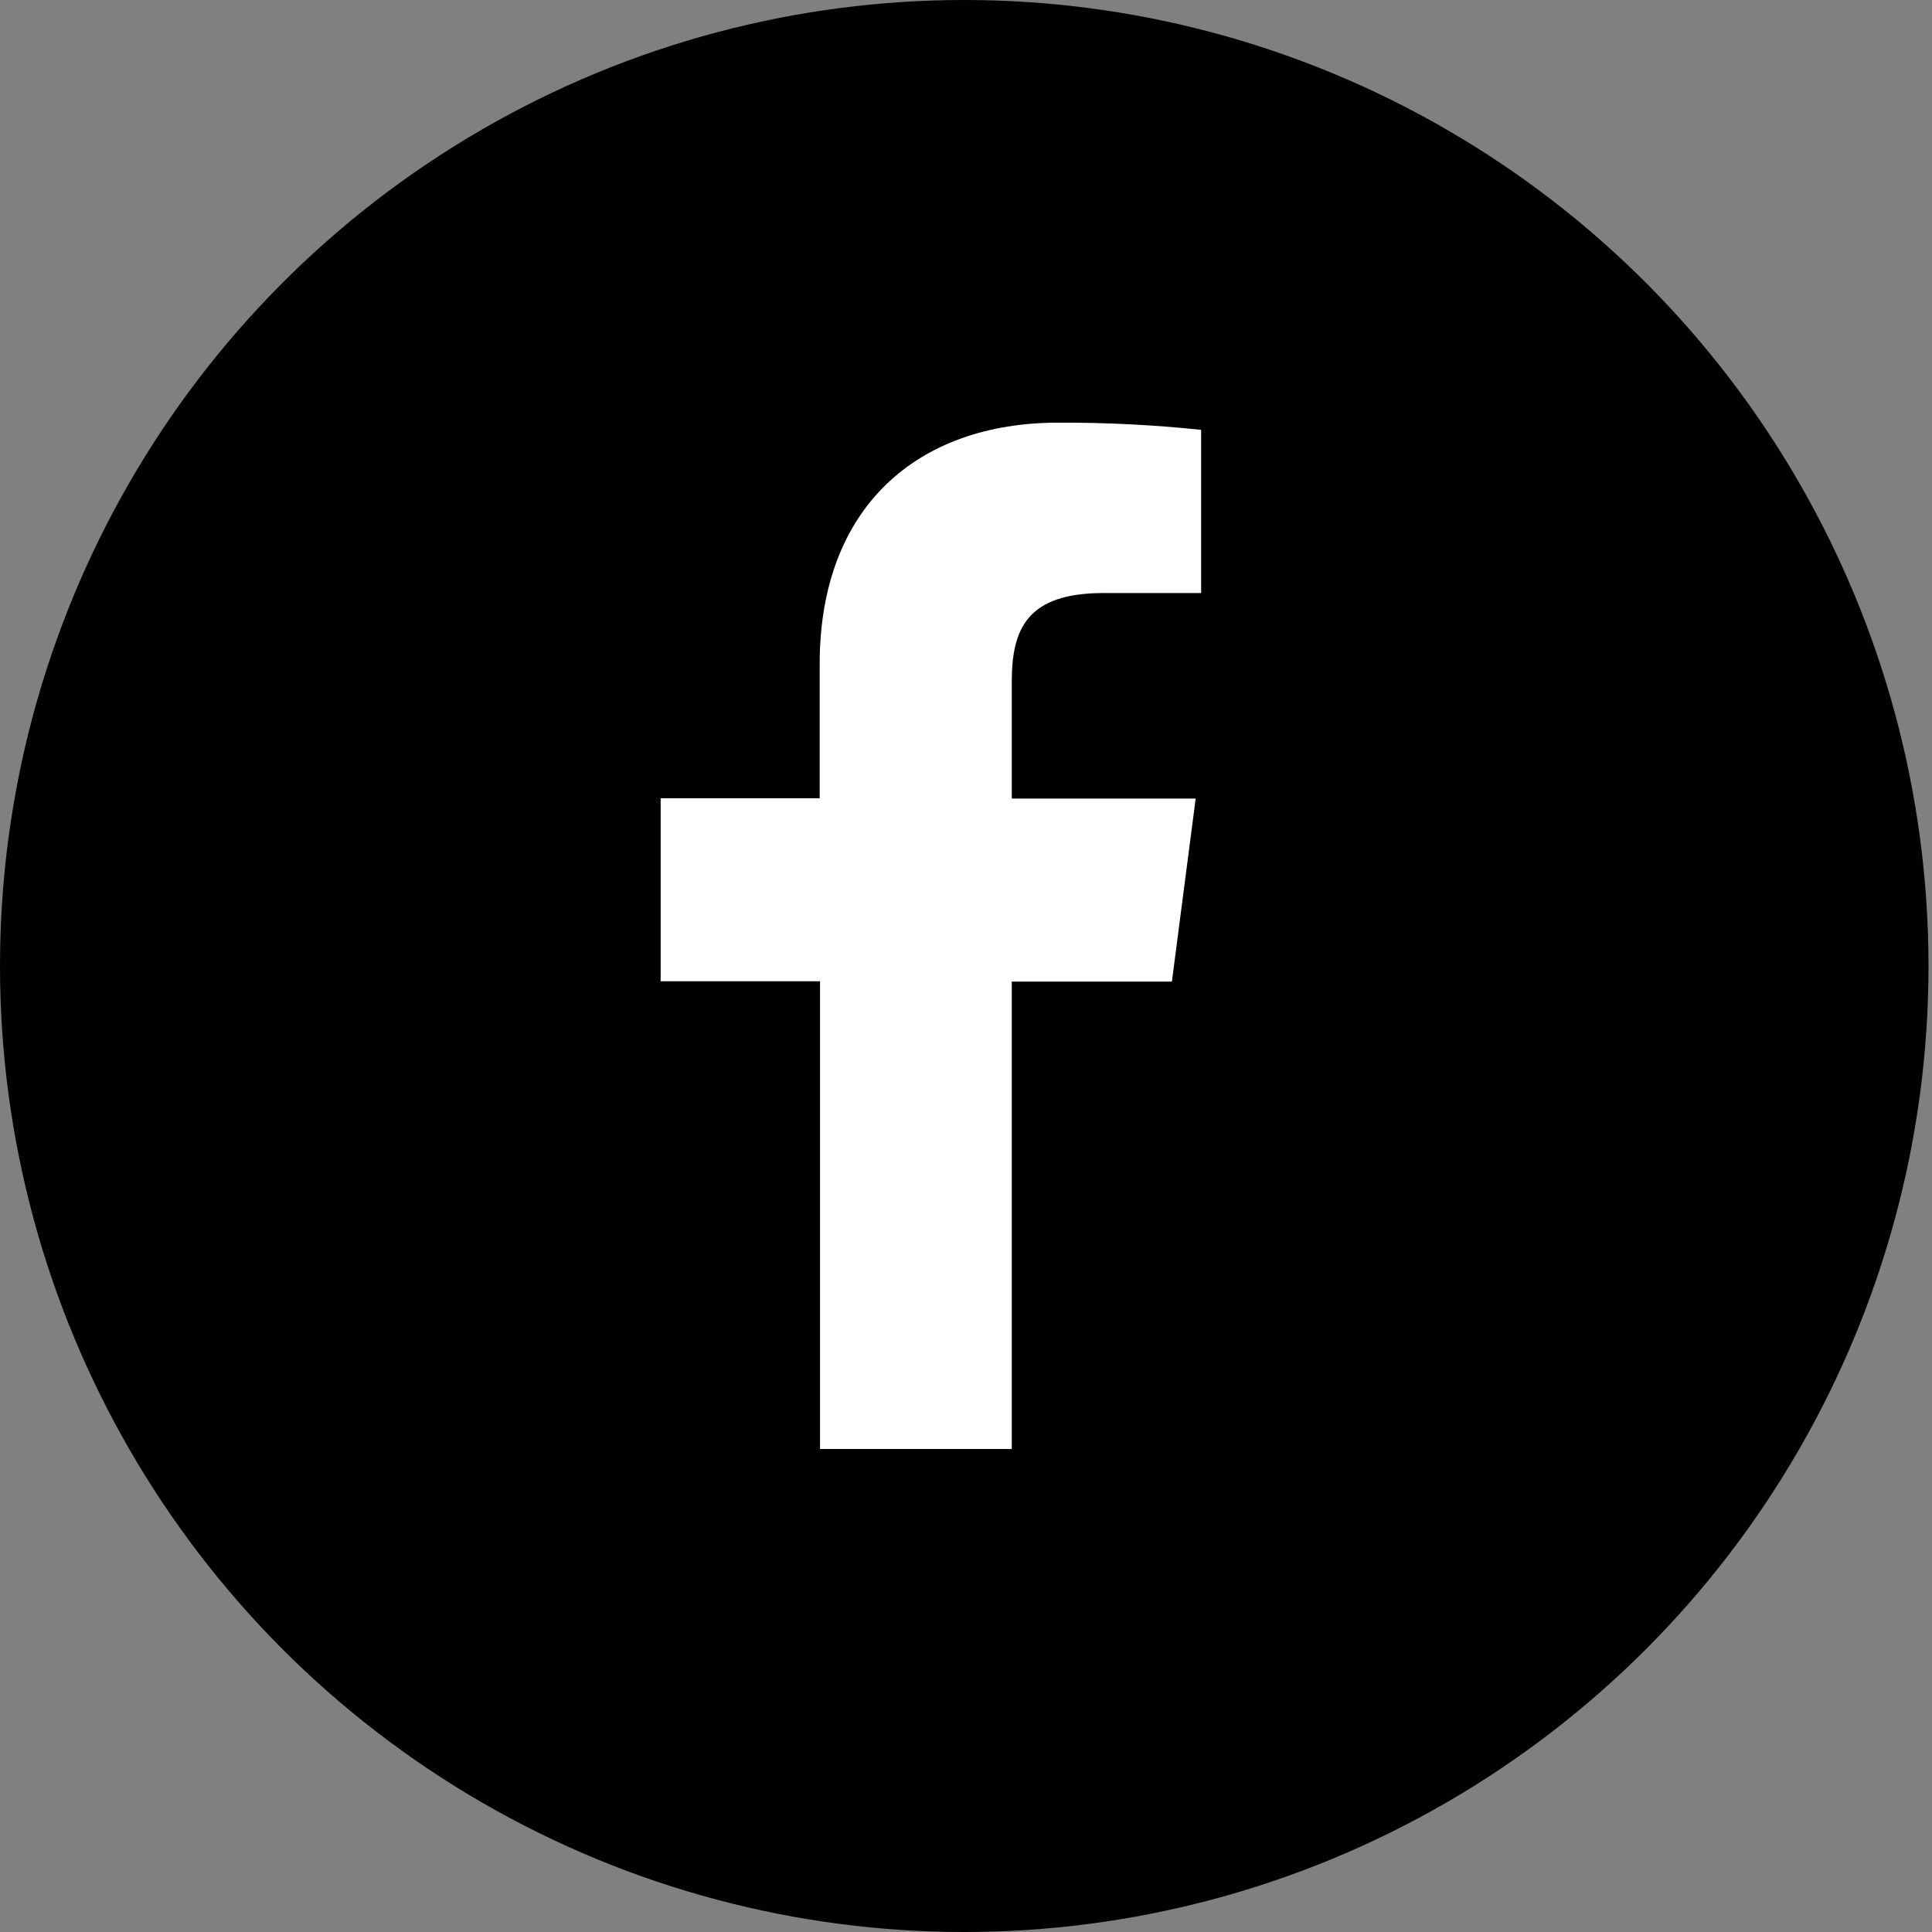
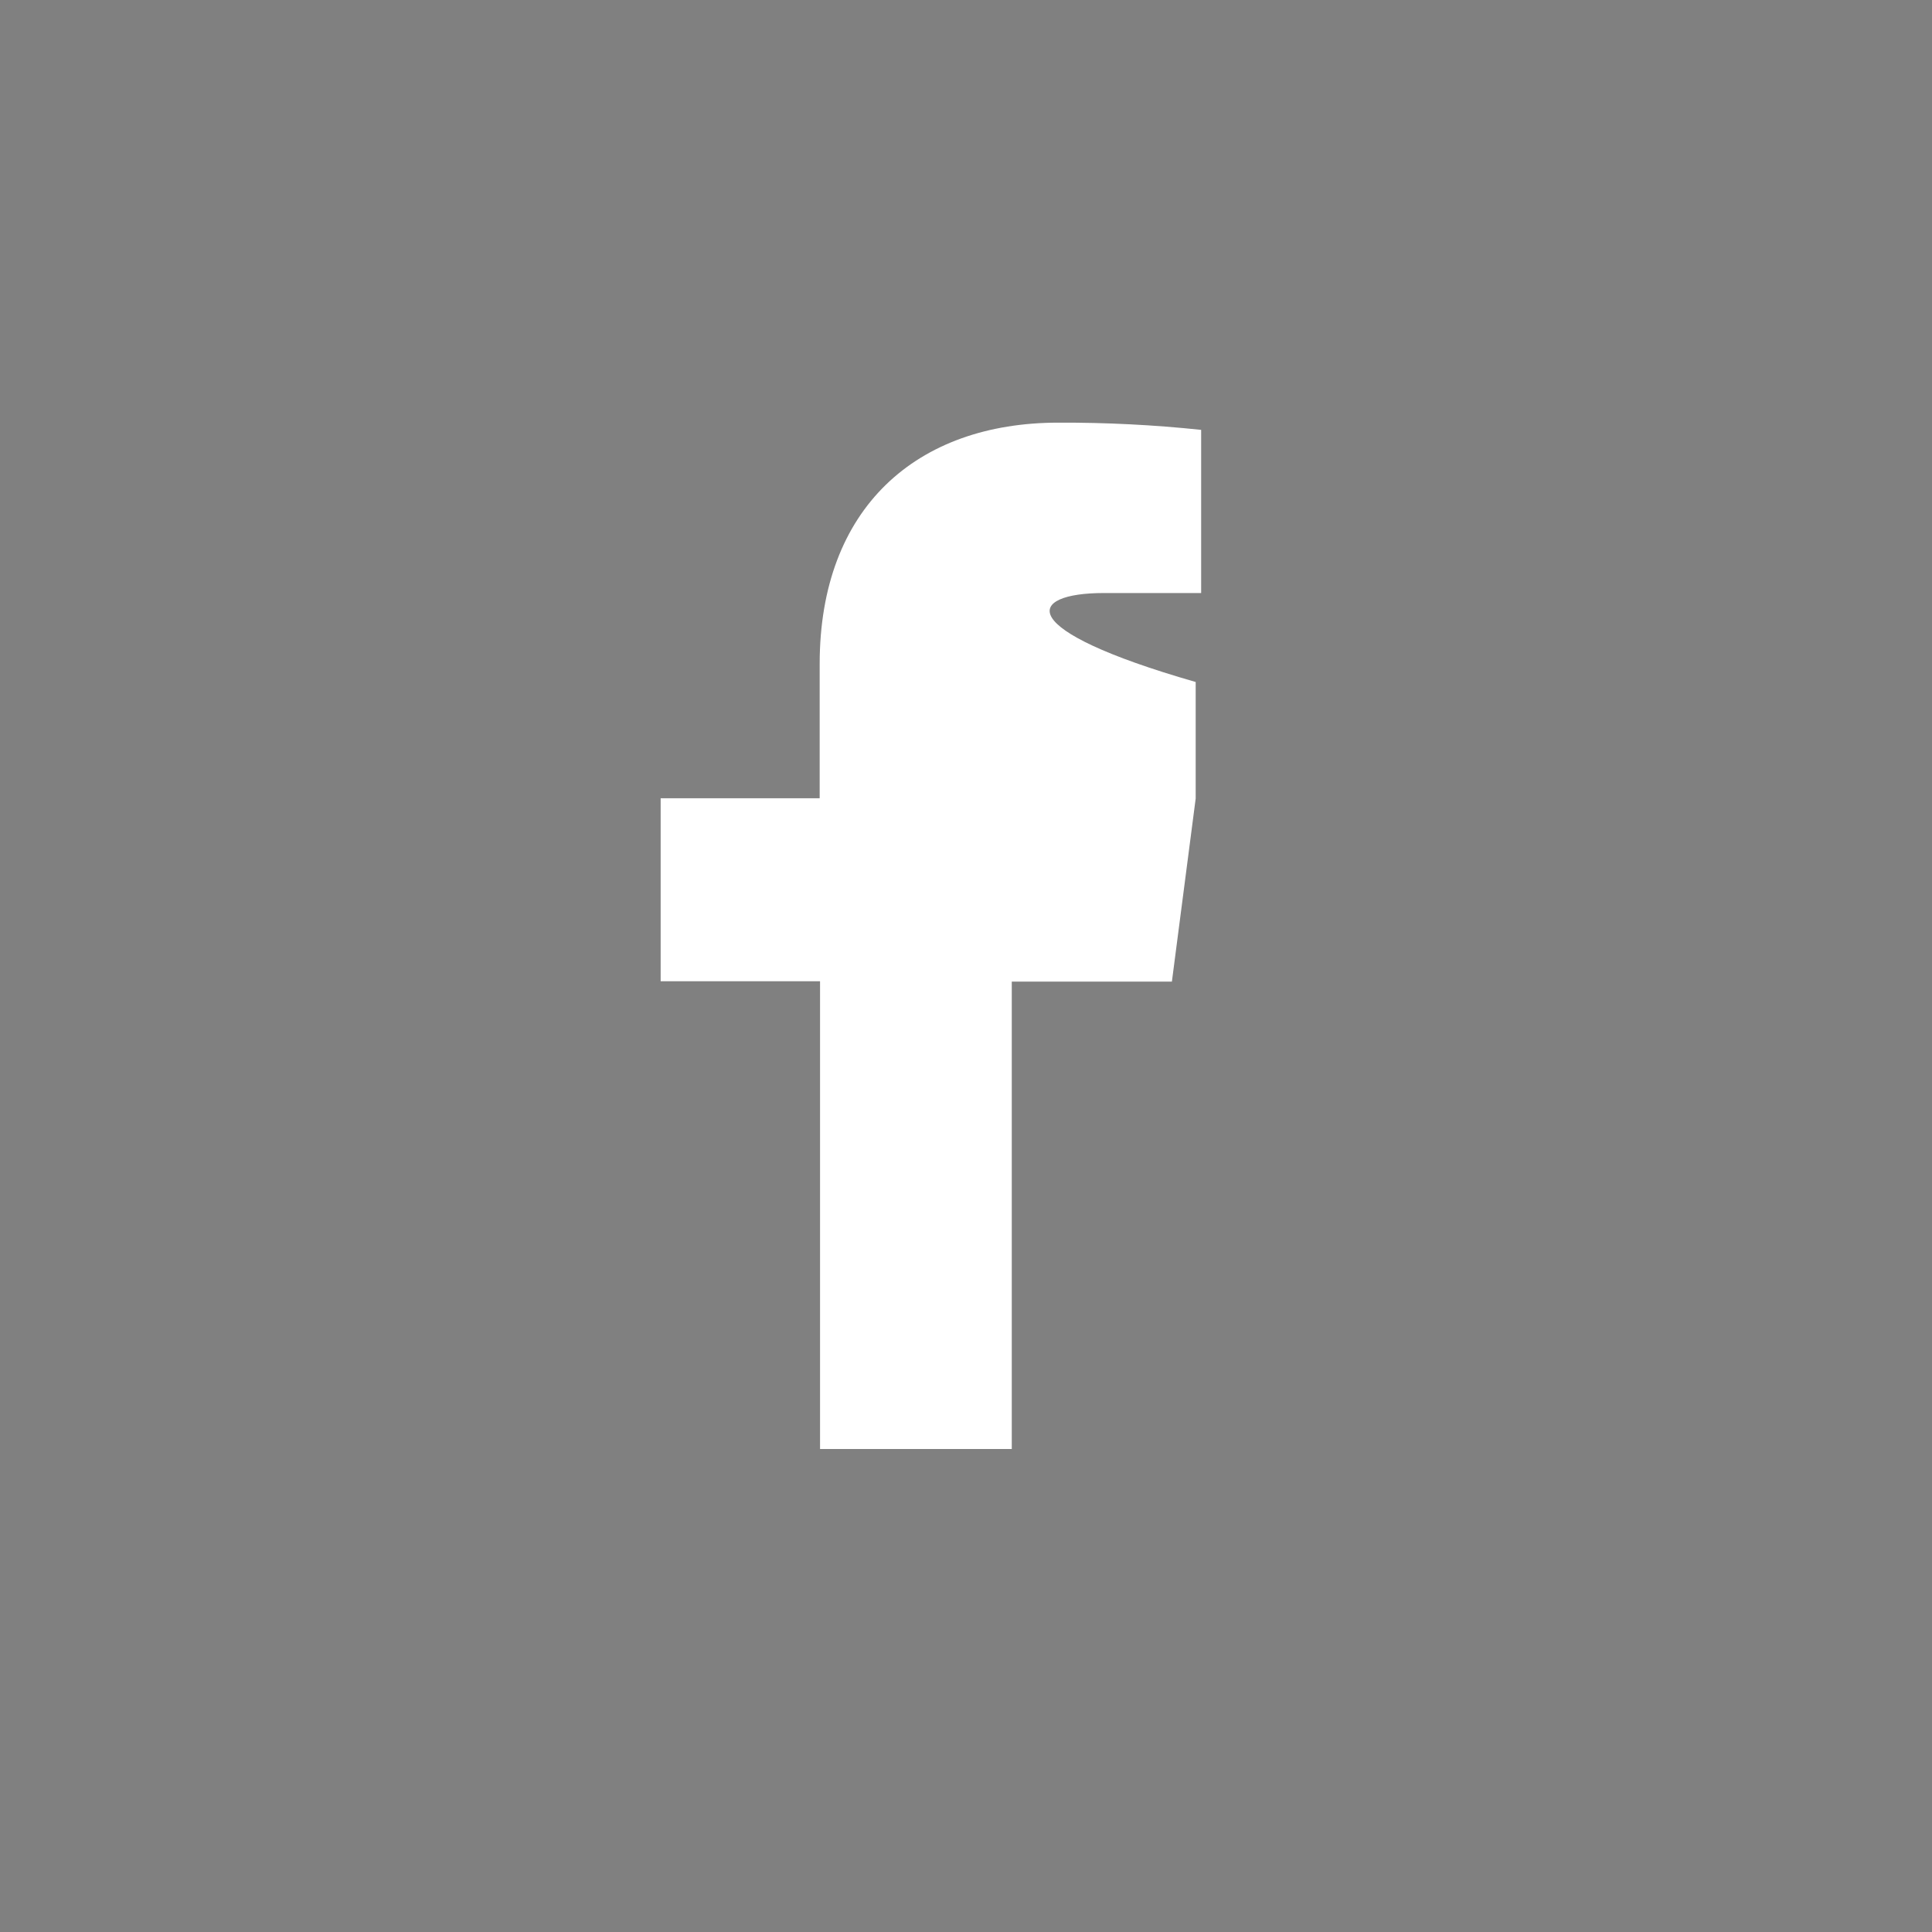
<svg xmlns="http://www.w3.org/2000/svg" width="42" height="42" viewBox="0 0 42 42" fill="none">
  <rect x="0" y="0" width="42" height="42" fill="#808080" stroke="none" />
-   <ellipse cx="20.962" cy="21" rx="20.962" ry="21" fill="black" />
-   <path d="M21.995 31.5V21.339H25.476L25.993 17.36H21.995V14.826C21.995 13.678 22.32 12.892 23.993 12.892H26.112V9.345C25.081 9.236 24.045 9.184 23.007 9.188C19.931 9.188 17.819 11.037 17.819 14.433V17.353H14.362V21.331H17.827V31.5H21.995Z" fill="white" />
+   <path d="M21.995 31.5V21.339H25.476L25.993 17.36V14.826C21.995 13.678 22.32 12.892 23.993 12.892H26.112V9.345C25.081 9.236 24.045 9.184 23.007 9.188C19.931 9.188 17.819 11.037 17.819 14.433V17.353H14.362V21.331H17.827V31.5H21.995Z" fill="white" />
</svg>